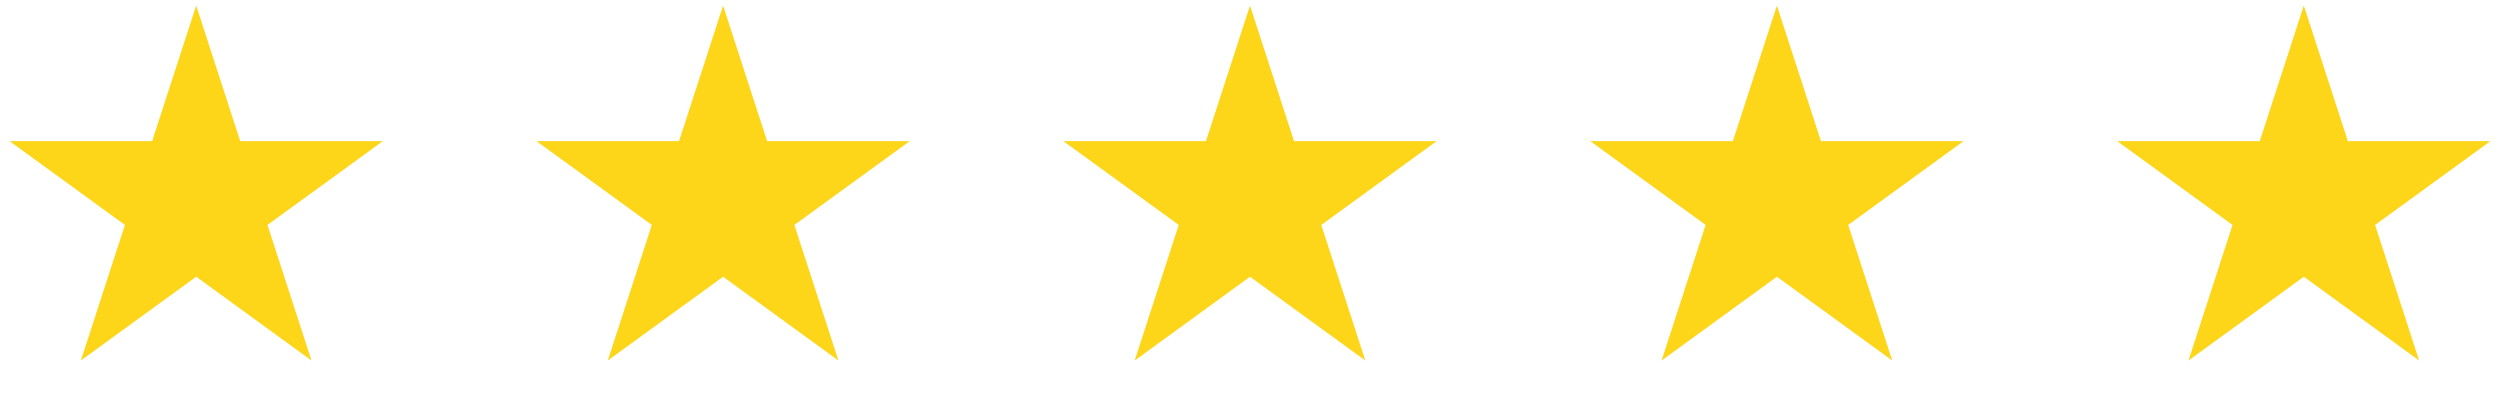
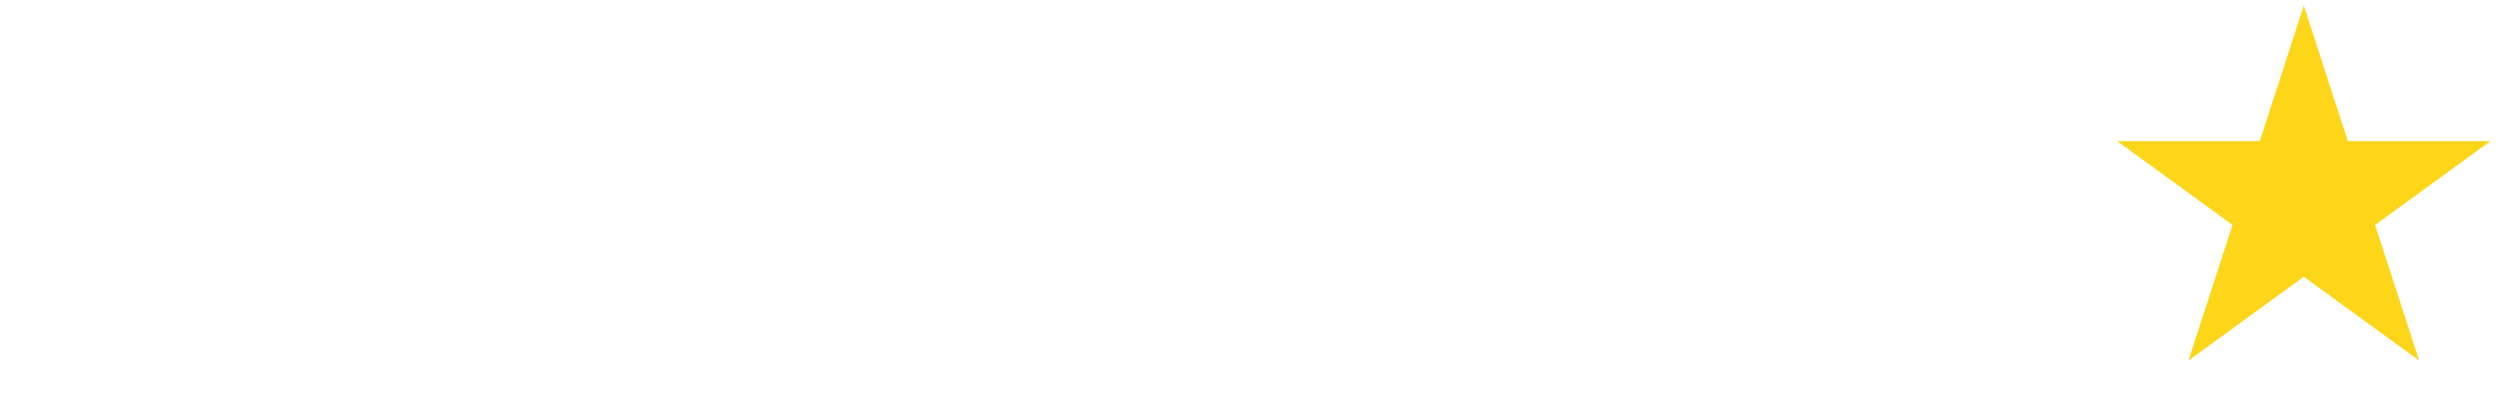
<svg xmlns="http://www.w3.org/2000/svg" width="223" height="36" viewBox="0 0 223 36" fill="none">
-   <path d="M17.5 0.5L21.429 12.592L34.144 12.592L23.857 20.066L27.786 32.158L17.5 24.684L7.214 32.158L11.143 20.066L0.857 12.592L13.571 12.592L17.5 0.5Z" fill="#FDD519" />
-   <path d="M64.5 0.5L68.429 12.592L81.144 12.592L70.857 20.066L74.786 32.158L64.5 24.684L54.214 32.158L58.143 20.066L47.856 12.592L60.571 12.592L64.5 0.5Z" fill="#FDD519" />
-   <path d="M111.5 0.5L115.429 12.592L128.143 12.592L117.857 20.066L121.786 32.158L111.5 24.684L101.214 32.158L105.143 20.066L94.856 12.592L107.571 12.592L111.5 0.5Z" fill="#FDD519" />
-   <path d="M158.5 0.5L162.429 12.592L175.143 12.592L164.857 20.066L168.786 32.158L158.5 24.684L148.214 32.158L152.143 20.066L141.857 12.592L154.571 12.592L158.5 0.5Z" fill="#FDD519" />
  <path d="M205.5 0.5L209.429 12.592L222.143 12.592L211.857 20.066L215.786 32.158L205.5 24.684L195.214 32.158L199.143 20.066L188.857 12.592L201.571 12.592L205.5 0.5Z" fill="#FDD519" />
</svg>